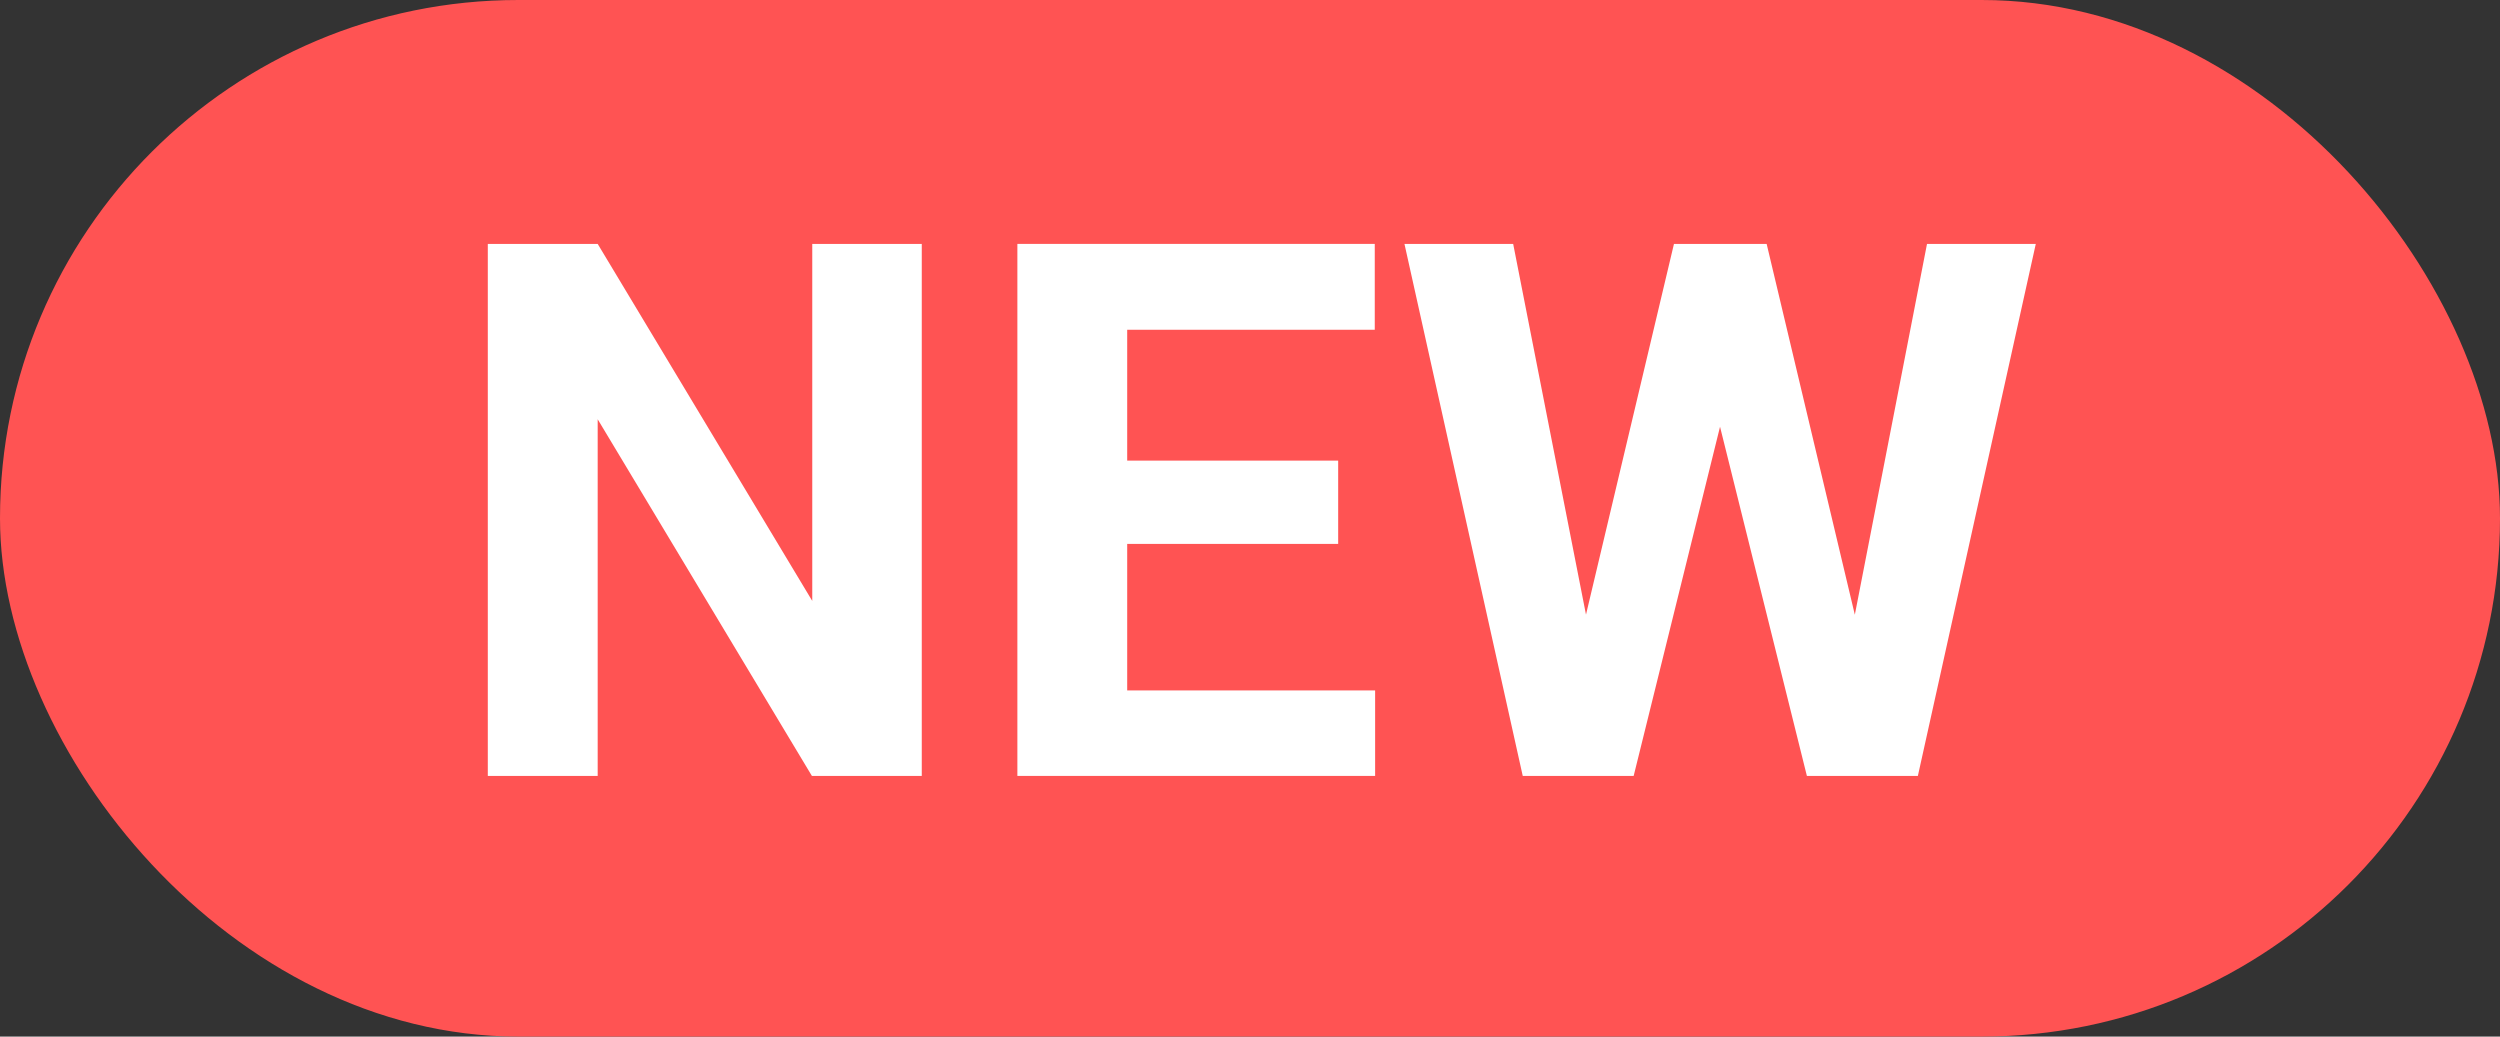
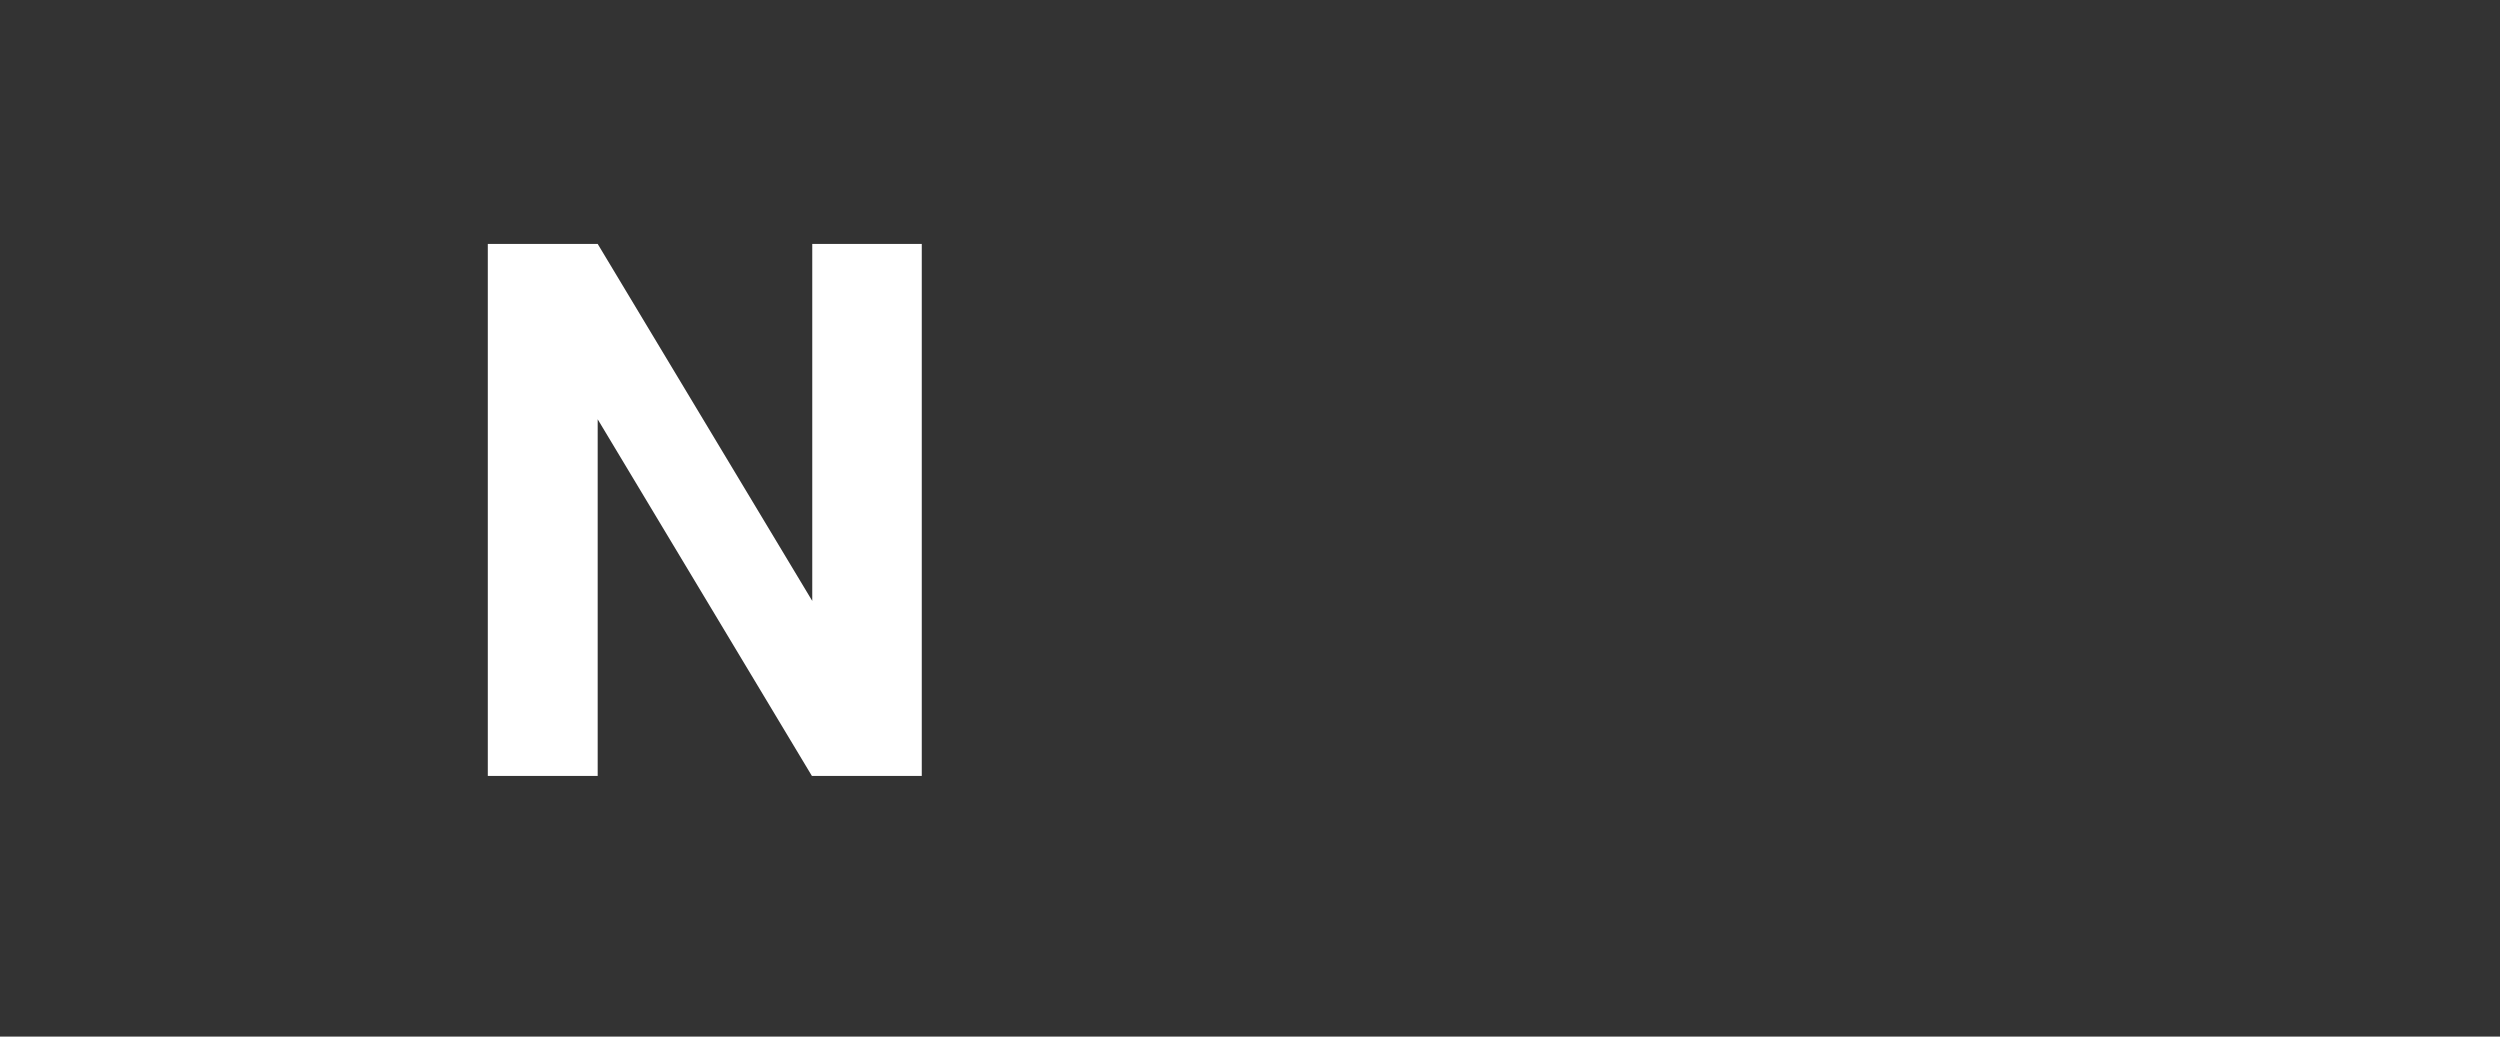
<svg xmlns="http://www.w3.org/2000/svg" width="41" height="17" viewBox="0 0 41 17" fill="none">
  <rect x="0" y="0" width="41" height="17" fill="#333333" stroke="none" />
-   <rect width="41" height="17" rx="8.5" fill="#FF5353" />
  <path d="M15.117 4V12.725H13.315L9.802 6.876V12.725H8V4H9.802L13.321 9.855V4H15.117Z" fill="white" />
-   <path d="M22.552 11.323V12.725H17.898V11.323H22.552ZM18.486 4V12.725H16.685V4H18.486ZM21.946 7.554V8.92H17.898V7.554H21.946ZM22.546 4V5.408H17.898V4H22.546Z" fill="white" />
-   <path d="M25.711 11.341L27.453 4H28.426L28.648 5.222L26.792 12.725H25.747L25.711 11.341ZM24.816 4L26.258 11.341L26.138 12.725H24.973L23.033 4H24.816ZM30.18 11.311L31.603 4H33.387L31.453 12.725H30.288L30.18 11.311ZM28.973 4L30.726 11.371L30.678 12.725H29.633L27.765 5.216L28.006 4H28.973Z" fill="white" />
</svg>